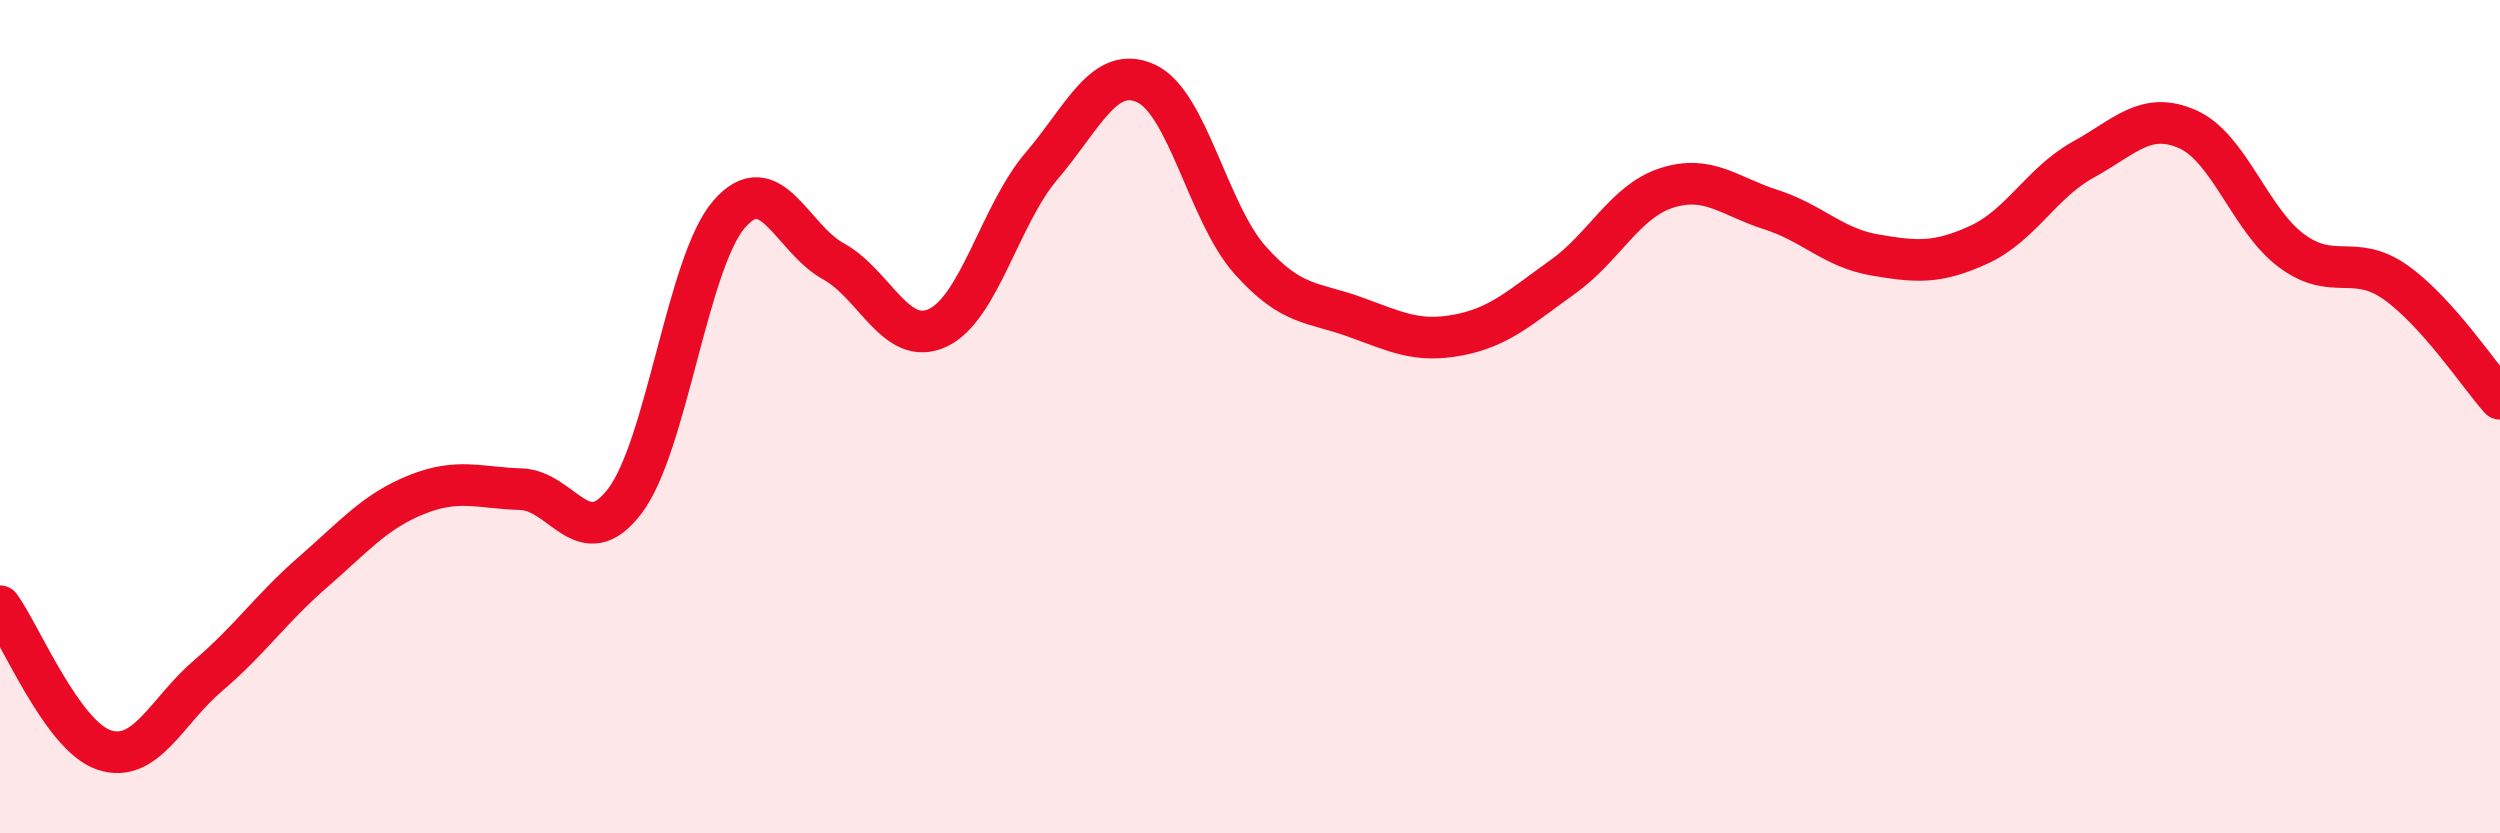
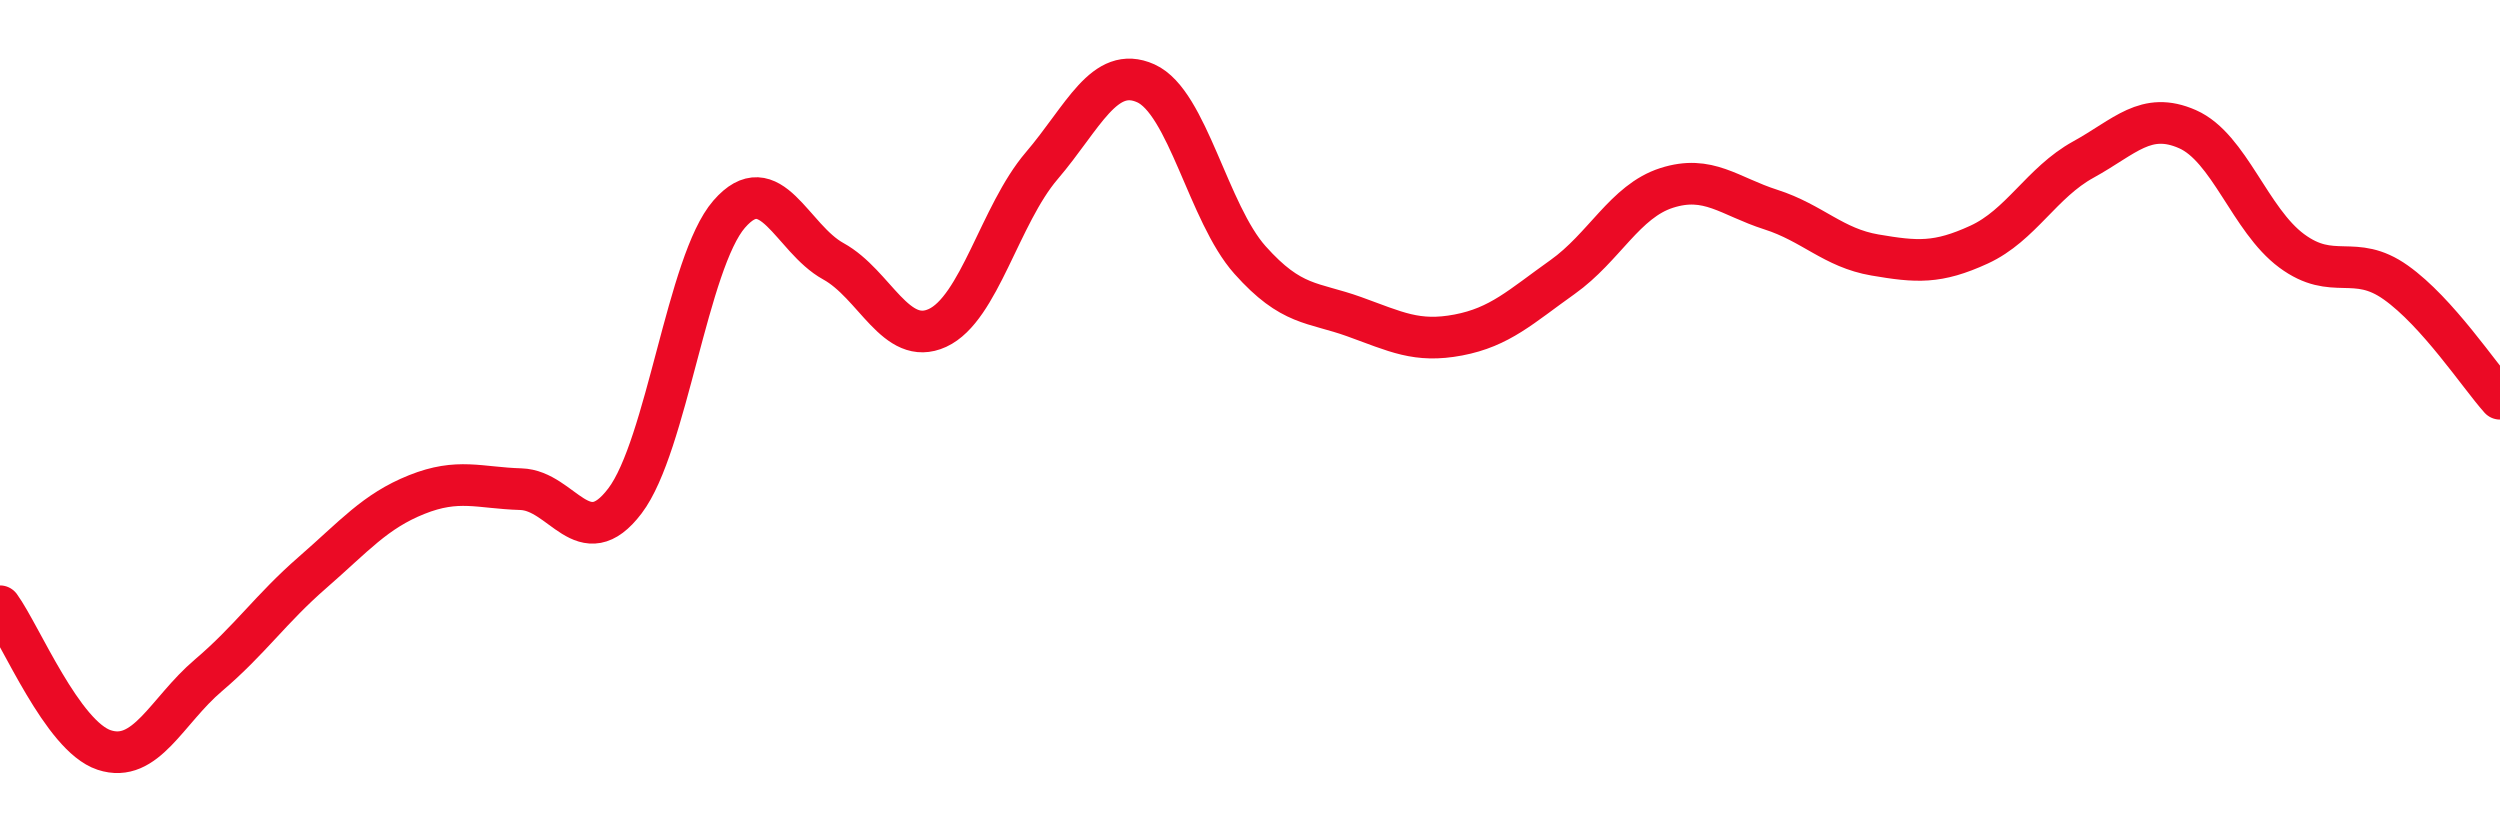
<svg xmlns="http://www.w3.org/2000/svg" width="60" height="20" viewBox="0 0 60 20">
-   <path d="M 0,14.55 C 0.5,15.24 1.5,17.67 2.5,18 C 3.5,18.33 4,17.06 5,16.21 C 6,15.36 6.5,14.61 7.5,13.74 C 8.5,12.87 9,12.27 10,11.87 C 11,11.47 11.5,11.71 12.5,11.74 C 13.5,11.77 14,13.34 15,12.02 C 16,10.7 16.5,6.29 17.5,5.14 C 18.5,3.99 19,5.72 20,6.27 C 21,6.82 21.5,8.33 22.5,7.87 C 23.5,7.41 24,5.15 25,3.98 C 26,2.81 26.5,1.55 27.5,2 C 28.5,2.45 29,5.12 30,6.24 C 31,7.36 31.5,7.24 32.5,7.6 C 33.5,7.96 34,8.23 35,8.04 C 36,7.85 36.5,7.36 37.5,6.65 C 38.5,5.94 39,4.83 40,4.51 C 41,4.19 41.5,4.71 42.5,5.03 C 43.5,5.35 44,5.95 45,6.12 C 46,6.29 46.5,6.33 47.5,5.87 C 48.5,5.41 49,4.38 50,3.83 C 51,3.28 51.5,2.66 52.5,3.1 C 53.5,3.54 54,5.28 55,6.02 C 56,6.76 56.5,6.07 57.5,6.78 C 58.5,7.49 59.5,9.01 60,9.57L60 20L0 20Z" fill="#EB0A25" opacity="0.1" stroke-linecap="round" stroke-linejoin="round" />
  <path d="M 0,14.55 C 0.5,15.24 1.5,17.67 2.5,18 C 3.5,18.33 4,17.06 5,16.21 C 6,15.36 6.5,14.61 7.5,13.74 C 8.5,12.87 9,12.27 10,11.87 C 11,11.47 11.5,11.71 12.5,11.74 C 13.5,11.77 14,13.34 15,12.02 C 16,10.7 16.5,6.29 17.5,5.14 C 18.5,3.99 19,5.72 20,6.27 C 21,6.82 21.5,8.33 22.5,7.87 C 23.5,7.41 24,5.15 25,3.98 C 26,2.81 26.5,1.55 27.5,2 C 28.5,2.45 29,5.12 30,6.24 C 31,7.36 31.5,7.24 32.5,7.6 C 33.5,7.96 34,8.23 35,8.04 C 36,7.85 36.5,7.36 37.5,6.65 C 38.5,5.94 39,4.83 40,4.51 C 41,4.19 41.5,4.71 42.5,5.03 C 43.5,5.35 44,5.95 45,6.12 C 46,6.29 46.5,6.33 47.5,5.87 C 48.5,5.41 49,4.38 50,3.83 C 51,3.28 51.5,2.66 52.5,3.1 C 53.5,3.54 54,5.28 55,6.02 C 56,6.76 56.5,6.07 57.5,6.78 C 58.5,7.49 59.5,9.01 60,9.57" stroke="#EB0A25" stroke-width="1" fill="none" stroke-linecap="round" stroke-linejoin="round" />
</svg>